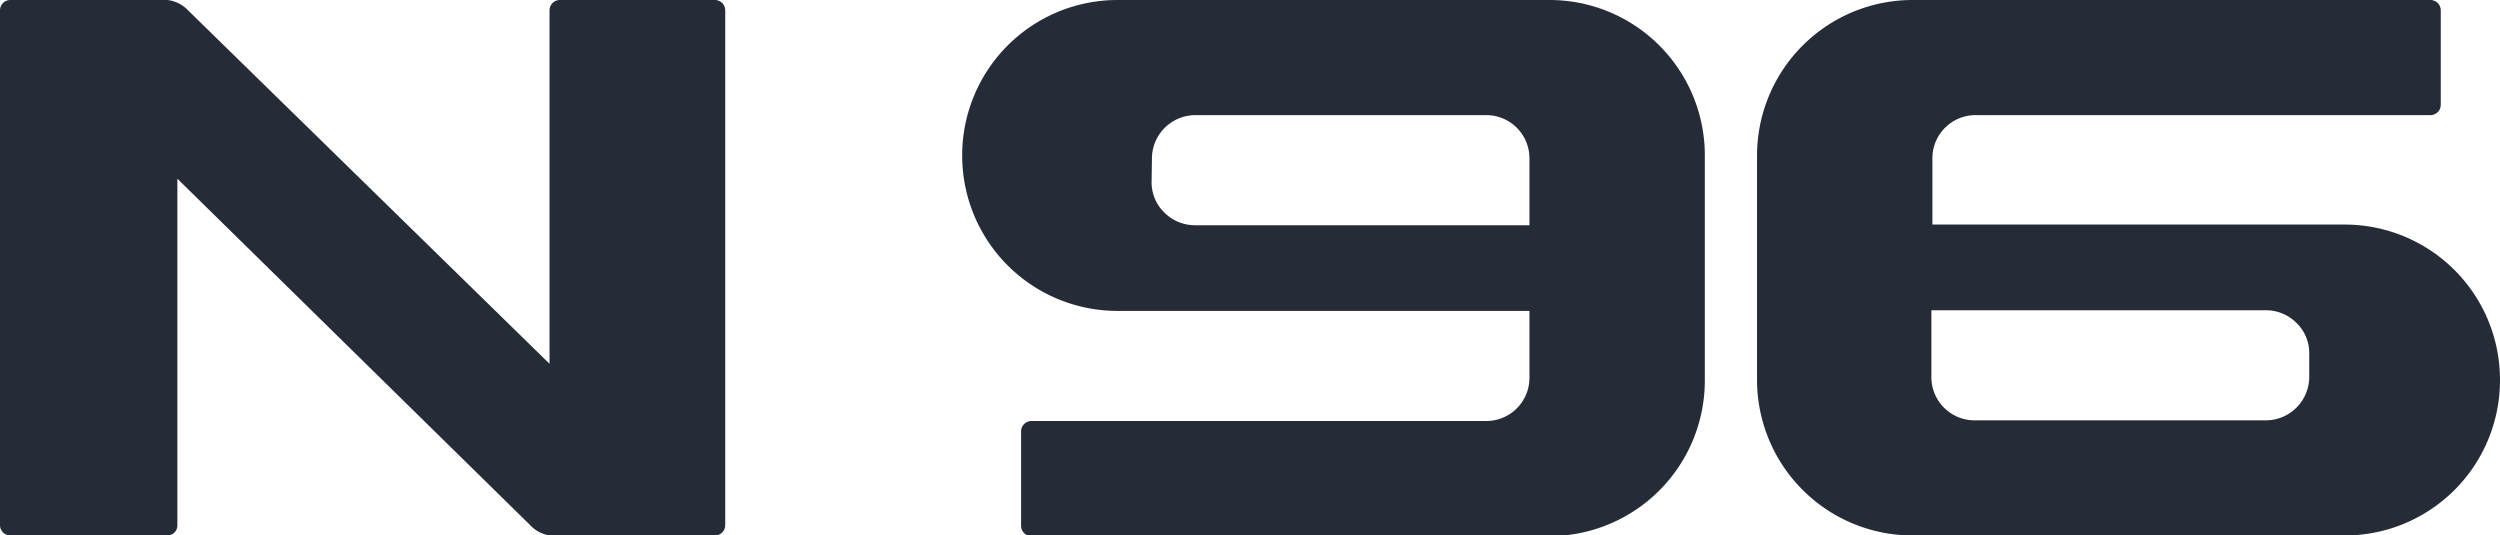
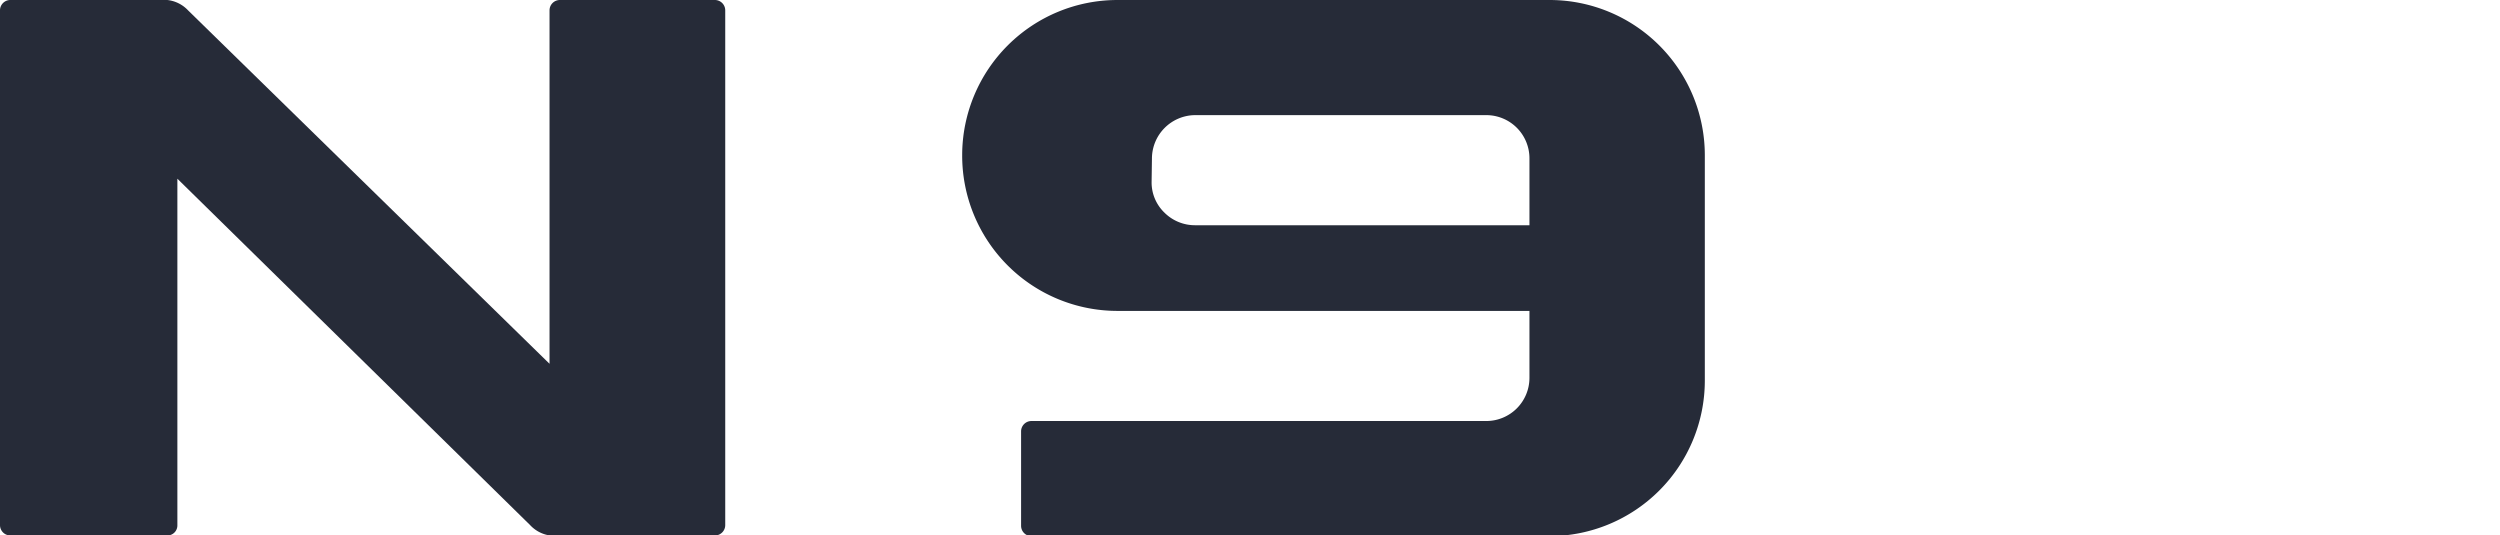
<svg xmlns="http://www.w3.org/2000/svg" viewBox="0 0 74.7 16">
  <defs>
    <style>.cls-1{fill:#262b38;fill-rule:evenodd;}</style>
  </defs>
  <g id="图层_2" data-name="图层 2">
    <g id="图层_1-2" data-name="图层 1">
-       <path class="cls-1" d="M74.7,11.36a4.64,4.64,0,0,0-4.65-4.65H57.74v-2A1.29,1.29,0,0,1,59,3.44H72.62a.31.31,0,0,0,.31-.31V.31A.31.31,0,0,0,72.62,0H57.14A4.65,4.65,0,0,0,52.5,4.65v6.7A4.65,4.65,0,0,0,57.14,16H70.05a4.64,4.64,0,0,0,4.65-4.63ZM69,11.27h0a1.3,1.3,0,0,1-1.29,1.29H59a1.29,1.29,0,0,1-1.29-1.29v-2h10a1.29,1.29,0,0,1,.91.38,1.25,1.25,0,0,1,.38.91Z" />
      <path class="cls-1" d="M28.75,4.64a4.64,4.64,0,0,0,4.64,4.65H45.7v2a1.29,1.29,0,0,1-1.29,1.29H30.82a.31.31,0,0,0-.31.31v2.82a.31.31,0,0,0,.31.31H46.3a4.65,4.65,0,0,0,4.64-4.65V4.64A4.64,4.64,0,0,0,46.3,0H33.39a4.64,4.64,0,0,0-4.64,4.63Zm5.67.09h0a1.3,1.3,0,0,1,1.29-1.29h8.7A1.29,1.29,0,0,1,45.7,4.73v2h-10a1.29,1.29,0,0,1-.91-.38,1.25,1.25,0,0,1-.38-.91Z" />
      <path class="cls-1" d="M21.36,0H16.73a.31.31,0,0,0-.31.31V10.87L5.62.31A1,1,0,0,0,5,0H.3A.31.31,0,0,0,0,.3V15.69A.31.31,0,0,0,.31,16H5a.3.3,0,0,0,.3-.31V5.34L15.84,15.69a1,1,0,0,0,.59.31h4.93a.31.31,0,0,0,.31-.31V.31A.31.31,0,0,0,21.36,0Z" />
    </g>
  </g>
</svg>